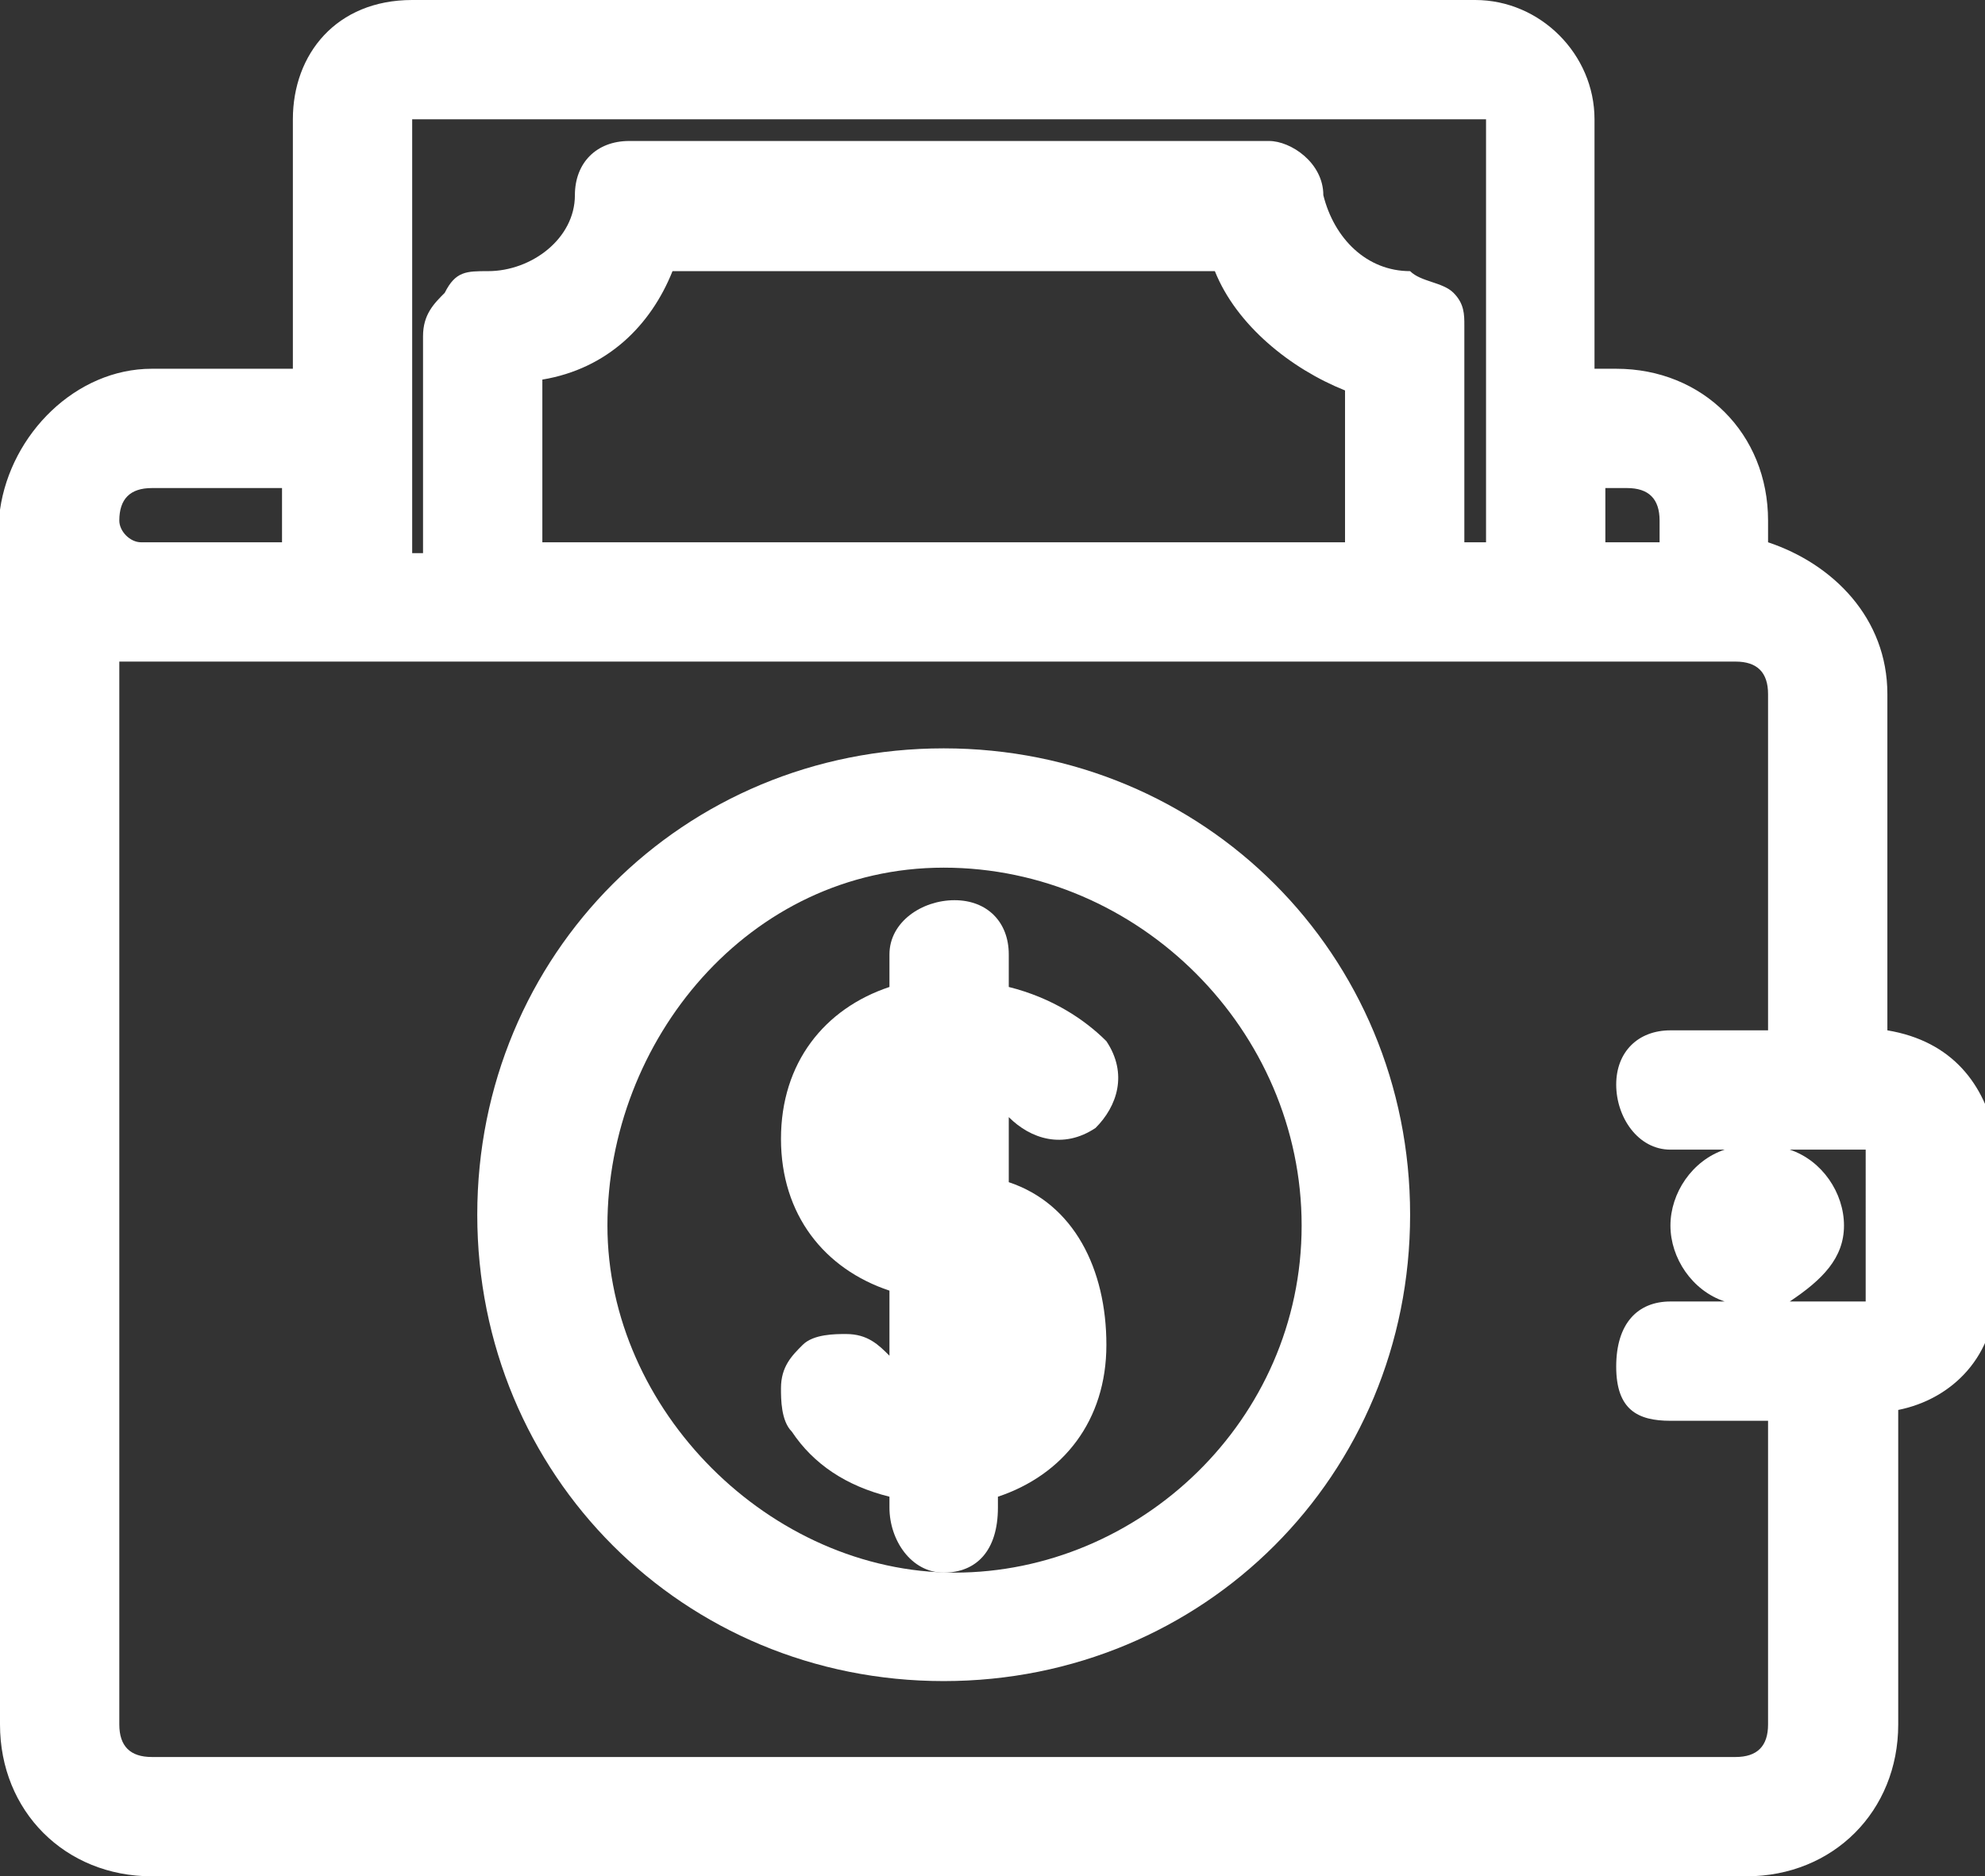
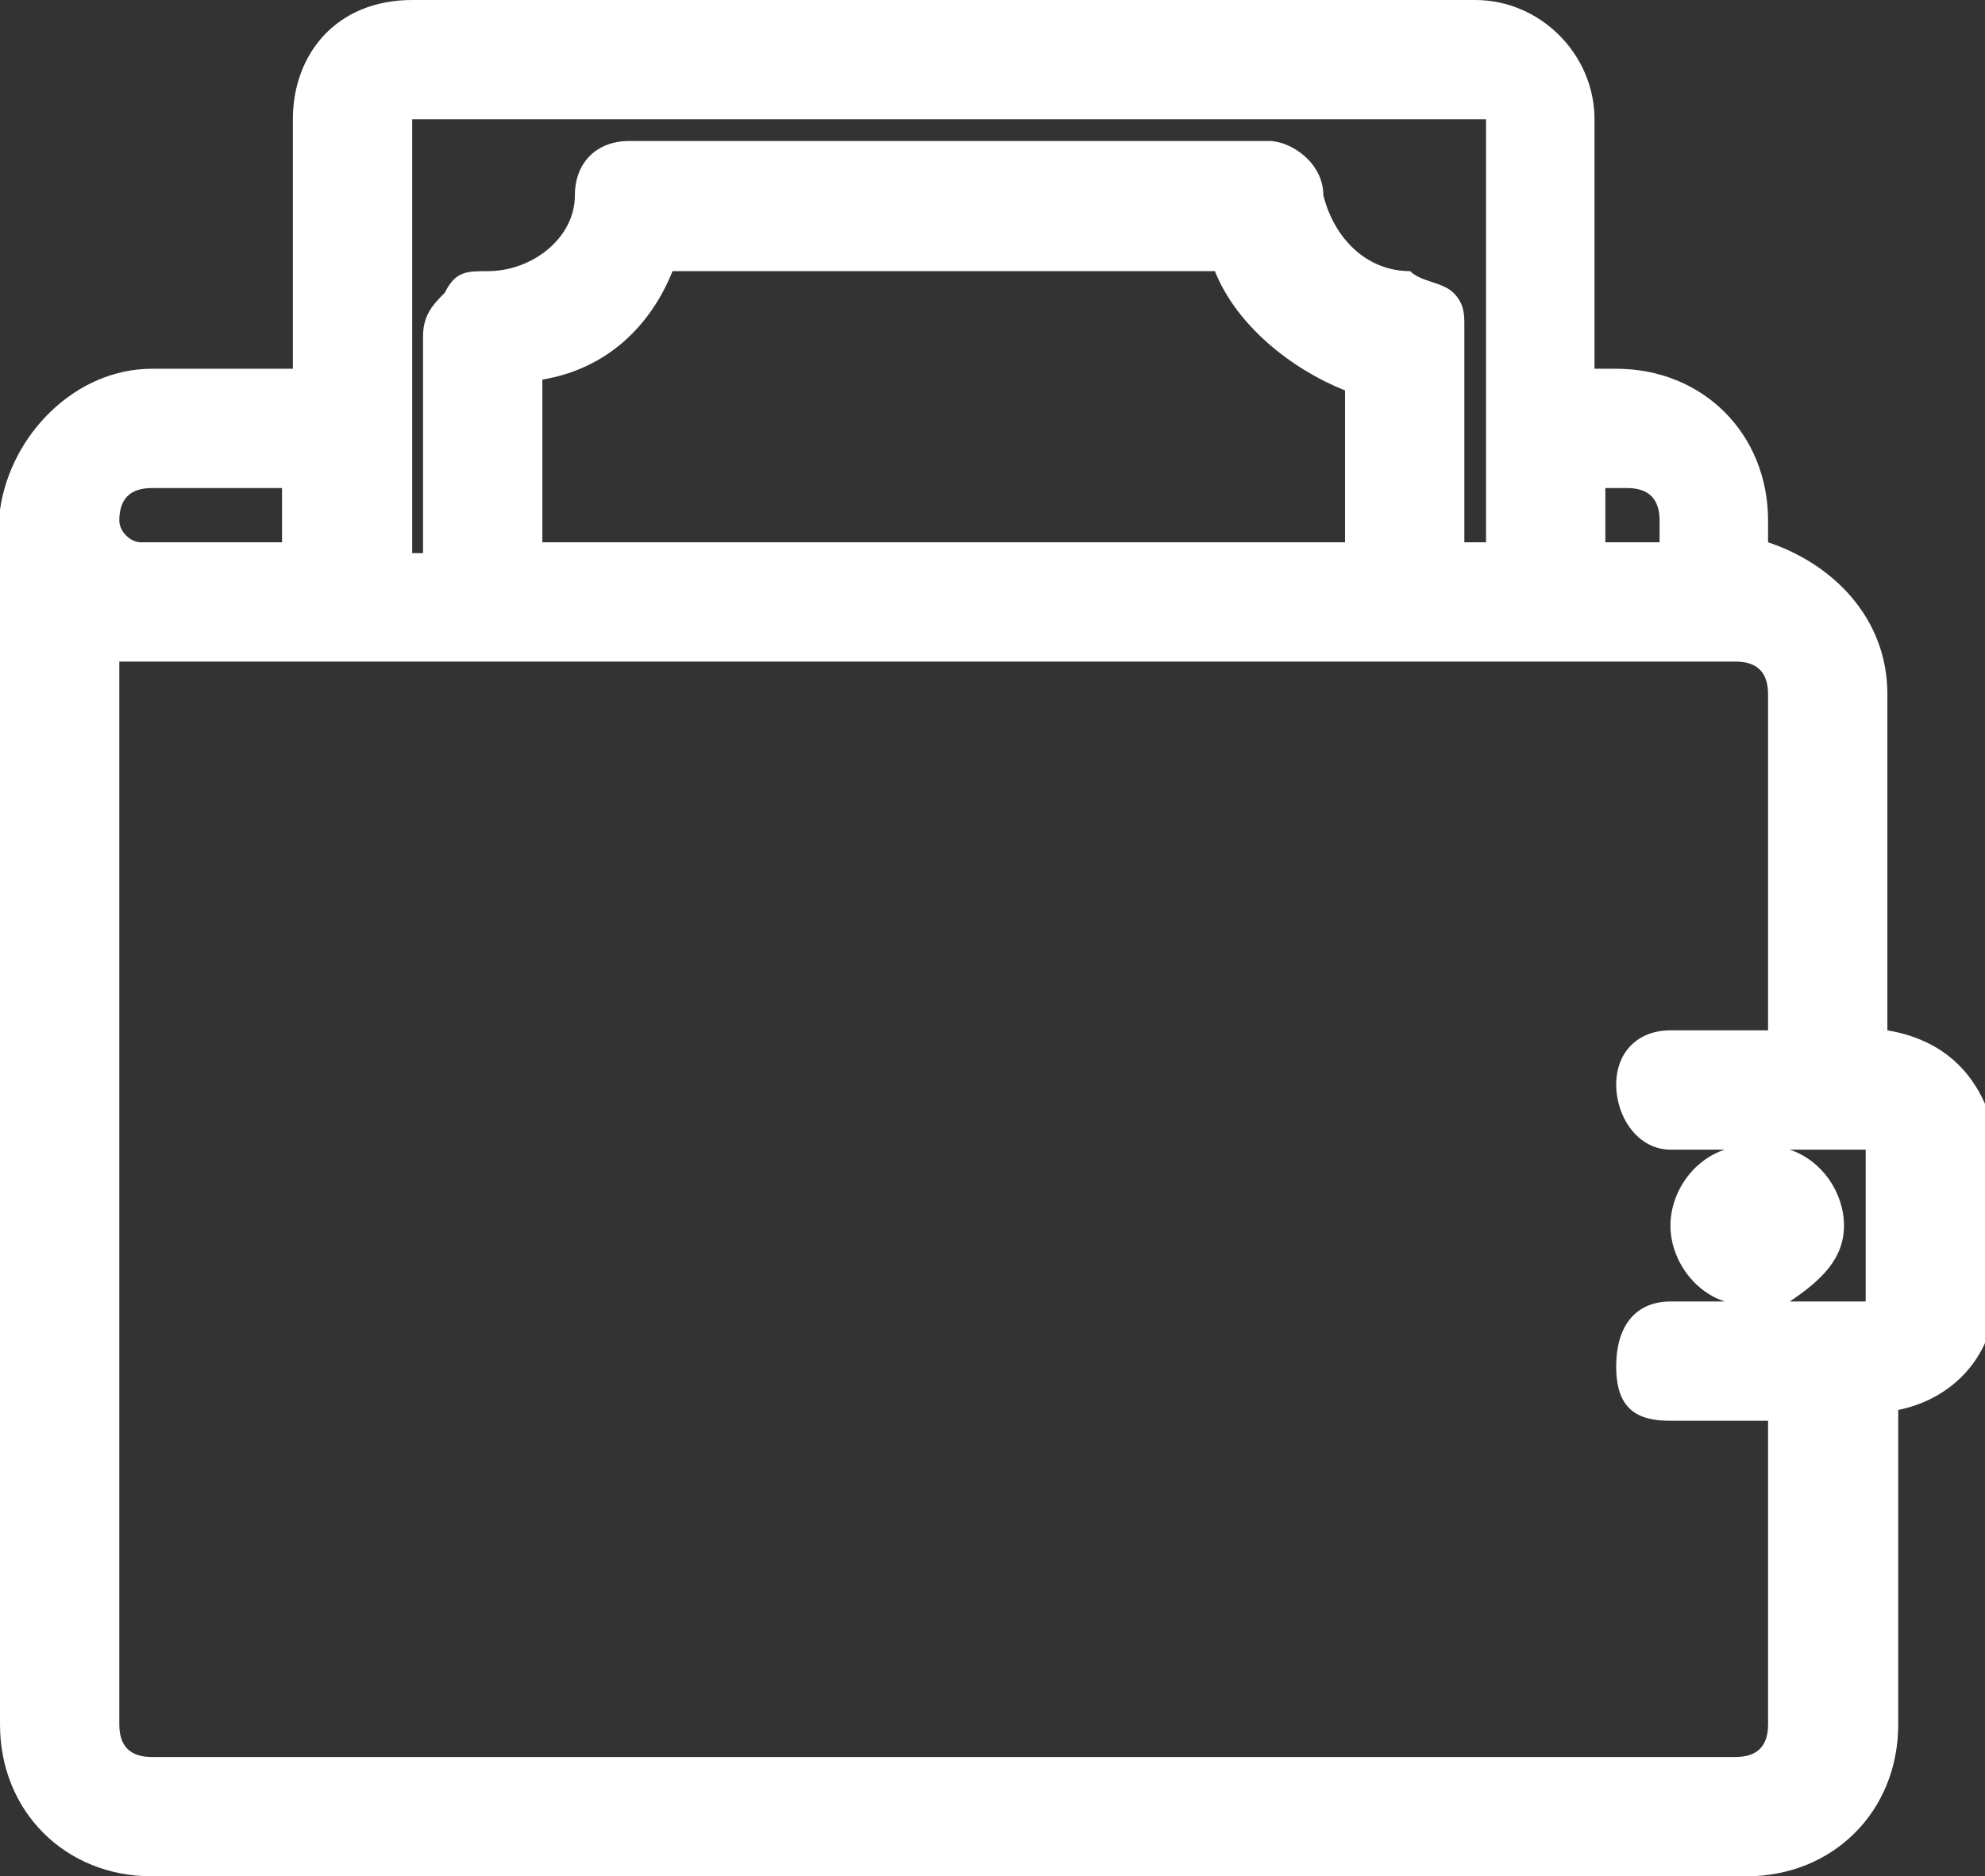
<svg xmlns="http://www.w3.org/2000/svg" version="1.1" id="Calque_1" x="0px" y="0px" viewBox="0 0 18.3 17.3" style="enable-background:new 0 0 18.3 17.3;" xml:space="preserve">
  <rect x="0" y="0" width="18.3" height="17.3" fill="#333333" stroke="none" />
  <style type="text/css">
	.st0{fill:#FFFFFF;}
</style>
  <g>
-     <path class="st0" d="M9.3,10.9v-0.6c0,0,0,0,0,0c0.2,0.2,0.5,0.3,0.8,0.1c0.2-0.2,0.3-0.5,0.1-0.8C10,9.4,9.7,9.2,9.3,9.1V8.8   c0-0.3-0.2-0.5-0.5-0.5S8.2,8.5,8.2,8.8v0.3c-0.6,0.2-1,0.7-1,1.4c0,0.7,0.4,1.2,1,1.4v0.6c0,0,0,0,0,0c-0.1-0.1-0.2-0.2-0.4-0.2   c-0.1,0-0.3,0-0.4,0.1c-0.1,0.1-0.2,0.2-0.2,0.4c0,0.1,0,0.3,0.1,0.4c0.2,0.3,0.5,0.5,0.9,0.6v0.1c0,0.3,0.2,0.6,0.5,0.6   s0.5-0.2,0.5-0.6v-0.1c0.6-0.2,1-0.7,1-1.4S9.9,11.1,9.3,10.9z" />
-     <path class="st0" d="M8.7,6.9c-2.4,0-4.3,1.9-4.3,4.3s1.9,4.3,4.3,4.3s4.3-1.9,4.3-4.3S11.1,6.9,8.7,6.9z M12,11.3   c0,1.8-1.5,3.2-3.2,3.2s-3.2-1.5-3.2-3.2S6.9,8,8.7,8S12,9.5,12,11.3z" />
    <path class="st0" d="M17.4,9.5V6.4c0-0.7-0.5-1.2-1.1-1.4V4.8c0-0.8-0.6-1.4-1.4-1.4h-0.2V1.1c0-0.6-0.5-1.1-1.1-1.1H3.8   C3.1,0,2.7,0.5,2.7,1.1v2.3H1.4C0.7,3.4,0.1,4,0,4.7l0,11.2c0,0.8,0.6,1.4,1.4,1.4h14.7c0.8,0,1.4-0.6,1.4-1.4V13   c0.5-0.1,0.9-0.5,0.9-1.1v-1.4C18.3,10,18,9.6,17.4,9.5z M13.4,2.7c-0.1-0.1-0.3-0.1-0.4-0.2c-0.4,0-0.7-0.3-0.8-0.7   c0-0.3-0.3-0.5-0.5-0.5H5.8c-0.3,0-0.5,0.2-0.5,0.5c0,0.4-0.4,0.7-0.8,0.7c-0.2,0-0.3,0-0.4,0.2C4,2.8,3.9,2.9,3.9,3.1v2H3.8V1.1   l0,0l9.9,0V5h-0.2v-2C13.5,2.9,13.5,2.8,13.4,2.7z M5,3.5C5.6,3.4,6,3,6.2,2.5h5c0.2,0.5,0.7,0.9,1.2,1.1V5H5V3.5z M14.8,5V4.5H15   c0.2,0,0.3,0.1,0.3,0.3V5H14.8z M15.4,13.1h0.9v2.8c0,0.2-0.1,0.3-0.3,0.3H1.4c-0.2,0-0.3-0.1-0.3-0.3V6.1c0.1,0,0.2,0,0.2,0h14.7   c0.2,0,0.3,0.1,0.3,0.3v3.1h-0.9c-0.3,0-0.5,0.2-0.5,0.5c0,0.3,0.2,0.6,0.5,0.6l0.5,0c-0.3,0.1-0.5,0.4-0.5,0.7   c0,0.3,0.2,0.6,0.5,0.7l-0.5,0c-0.3,0-0.5,0.2-0.5,0.6S15.1,13.1,15.4,13.1z M17,11.3c0-0.3-0.2-0.6-0.5-0.7l0.7,0V12l-0.7,0   C16.8,11.8,17,11.6,17,11.3z M1.1,4.8c0-0.2,0.1-0.3,0.3-0.3h1.2V5H1.3C1.2,5,1.1,4.9,1.1,4.8z" />
  </g>
</svg>